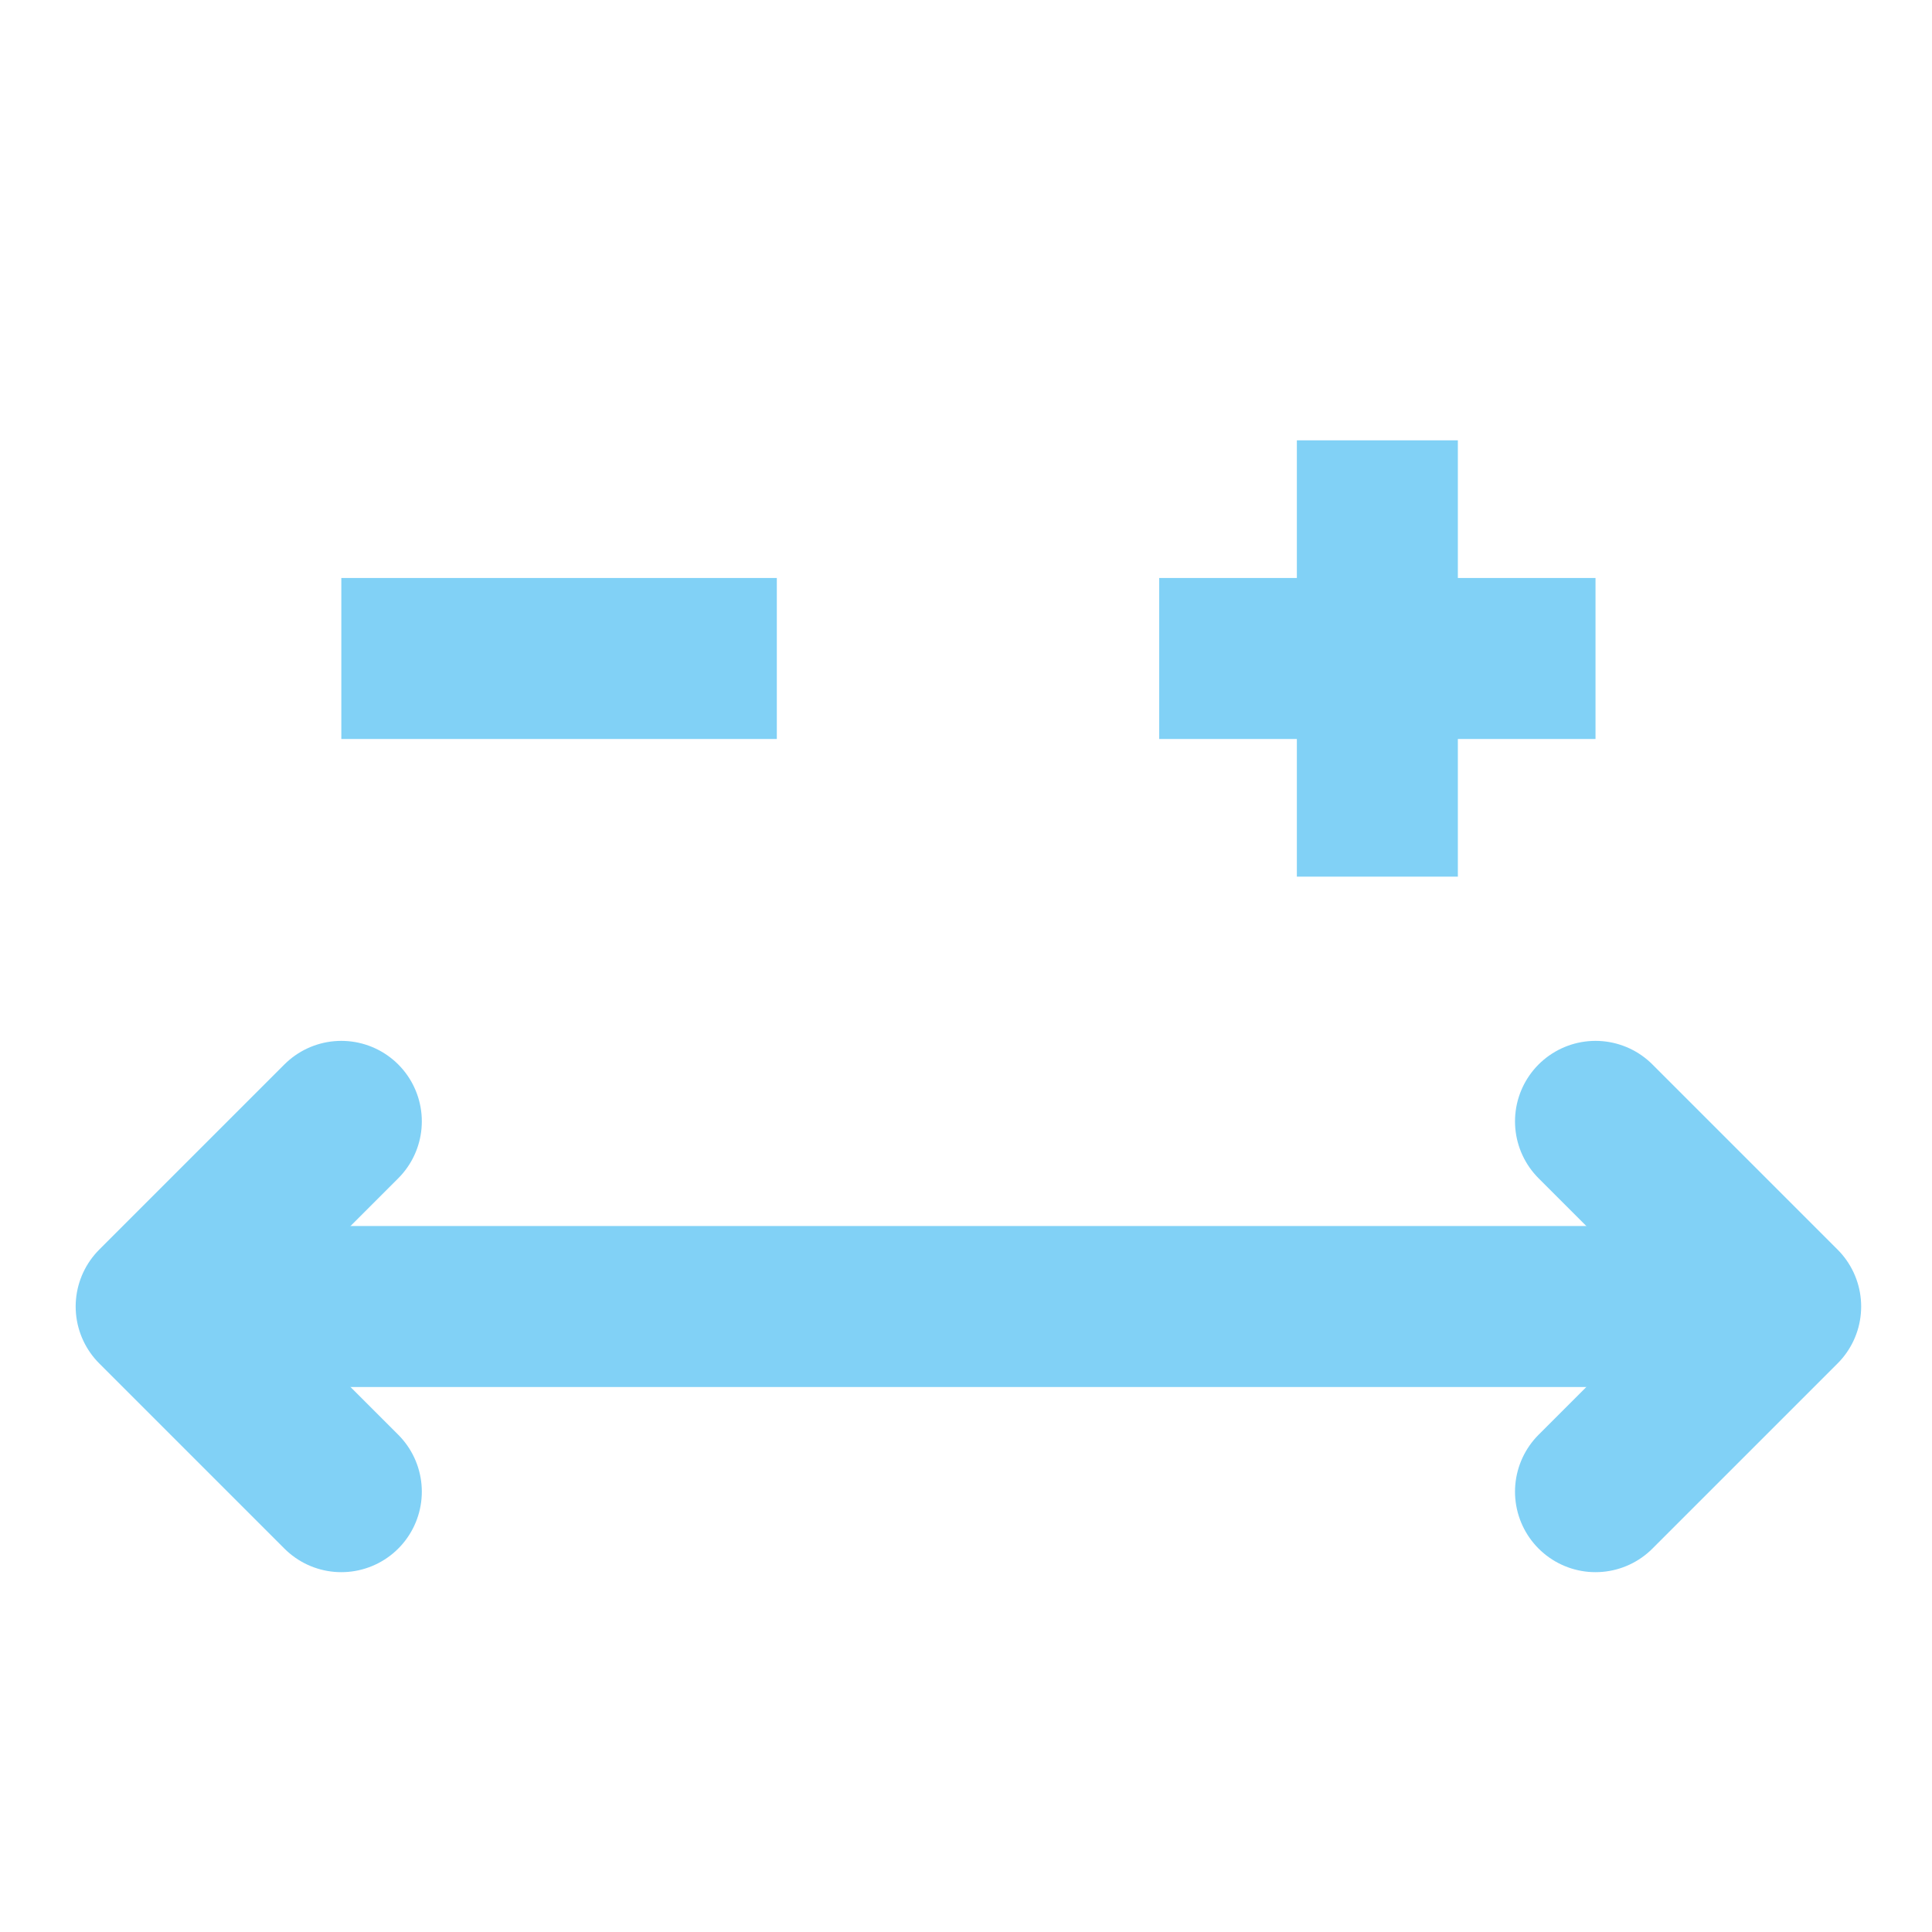
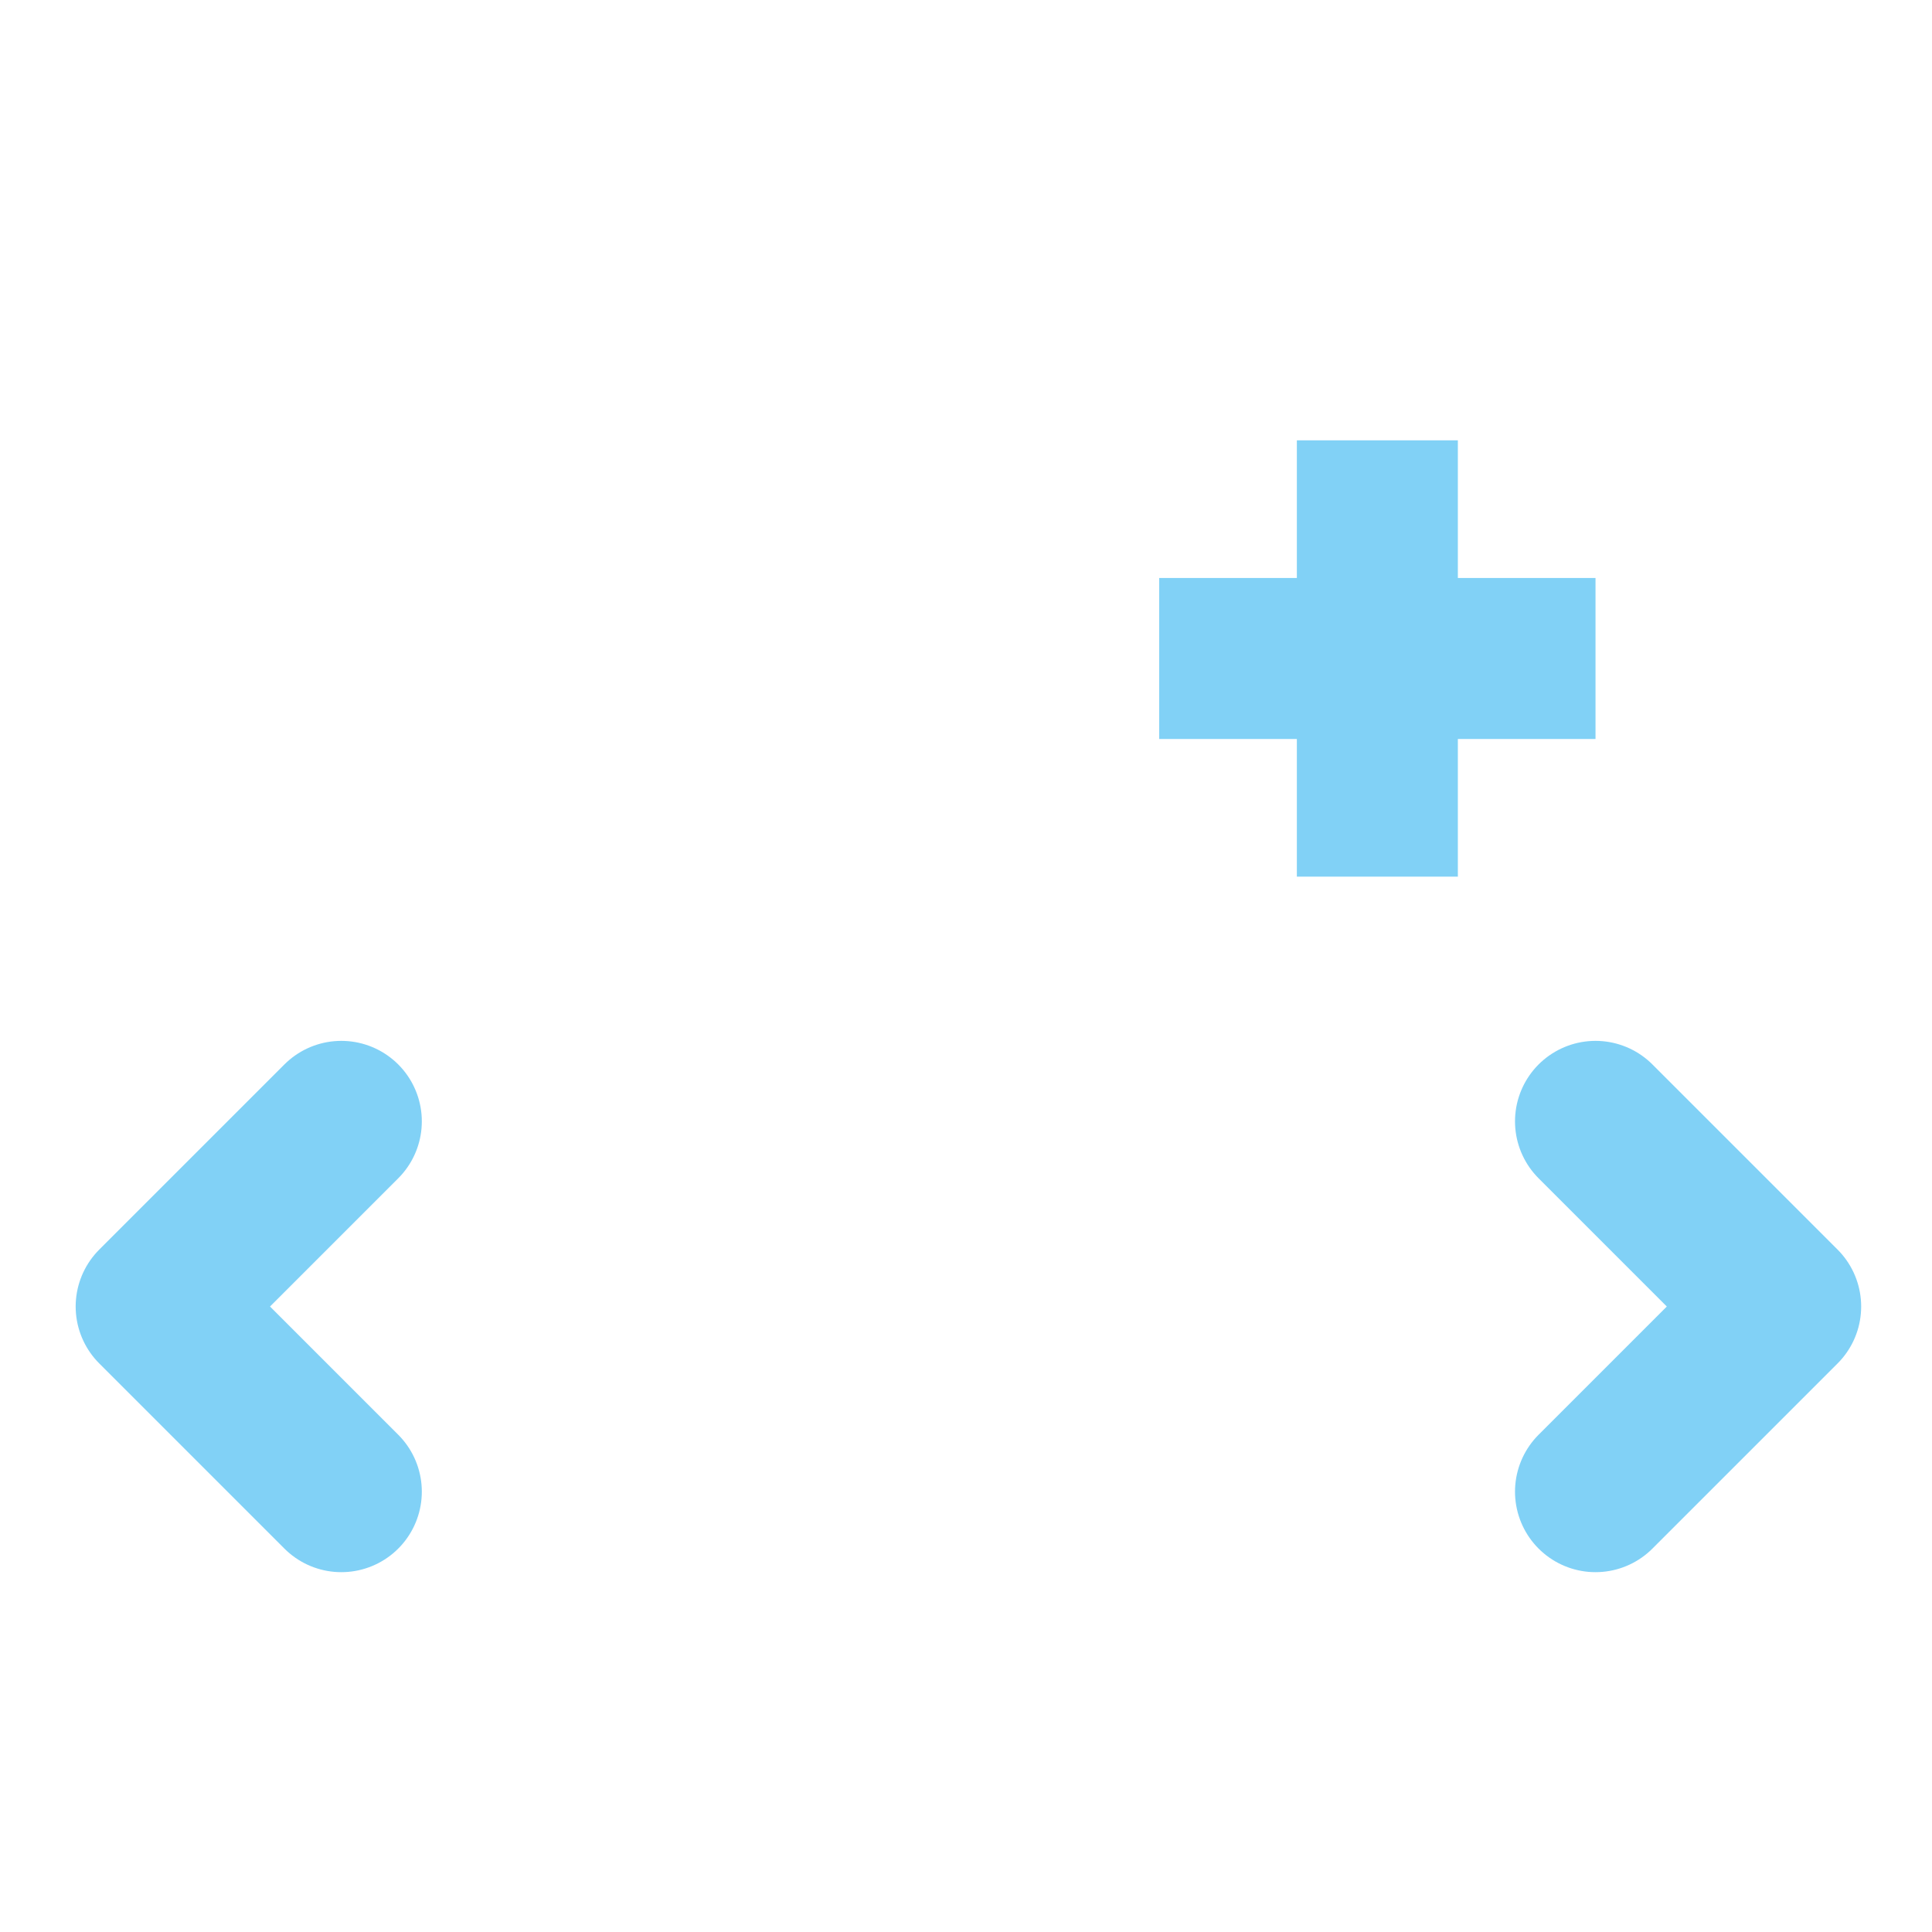
<svg xmlns="http://www.w3.org/2000/svg" id="_Слой_2" data-name="Слой 2" viewBox="0 0 24 24">
  <defs>
    <style> .cls-1 { stroke-linecap: round; stroke-linejoin: round; } .cls-1, .cls-2 { fill: none; stroke: #81d1f6; stroke-width: 2px; } .cls-2 { stroke-miterlimit: 10; } </style>
  </defs>
  <g>
    <polyline class="cls-1" points="4.24 18.53 1.94 16.23 4.24 13.93" />
    <g>
-       <line class="cls-2" x1="1.88" y1="16.23" x2="22.08" y2="16.23" />
      <polyline class="cls-1" points="19.82 13.93 22.12 16.23 19.82 18.53" />
    </g>
  </g>
-   <line class="cls-2" x1="4.24" y1="8.18" x2="9.65" y2="8.18" />
  <g>
    <line class="cls-2" x1="14.4" y1="8.18" x2="19.82" y2="8.18" />
    <line class="cls-2" x1="17.11" y1="5.47" x2="17.11" y2="10.89" />
  </g>
</svg>